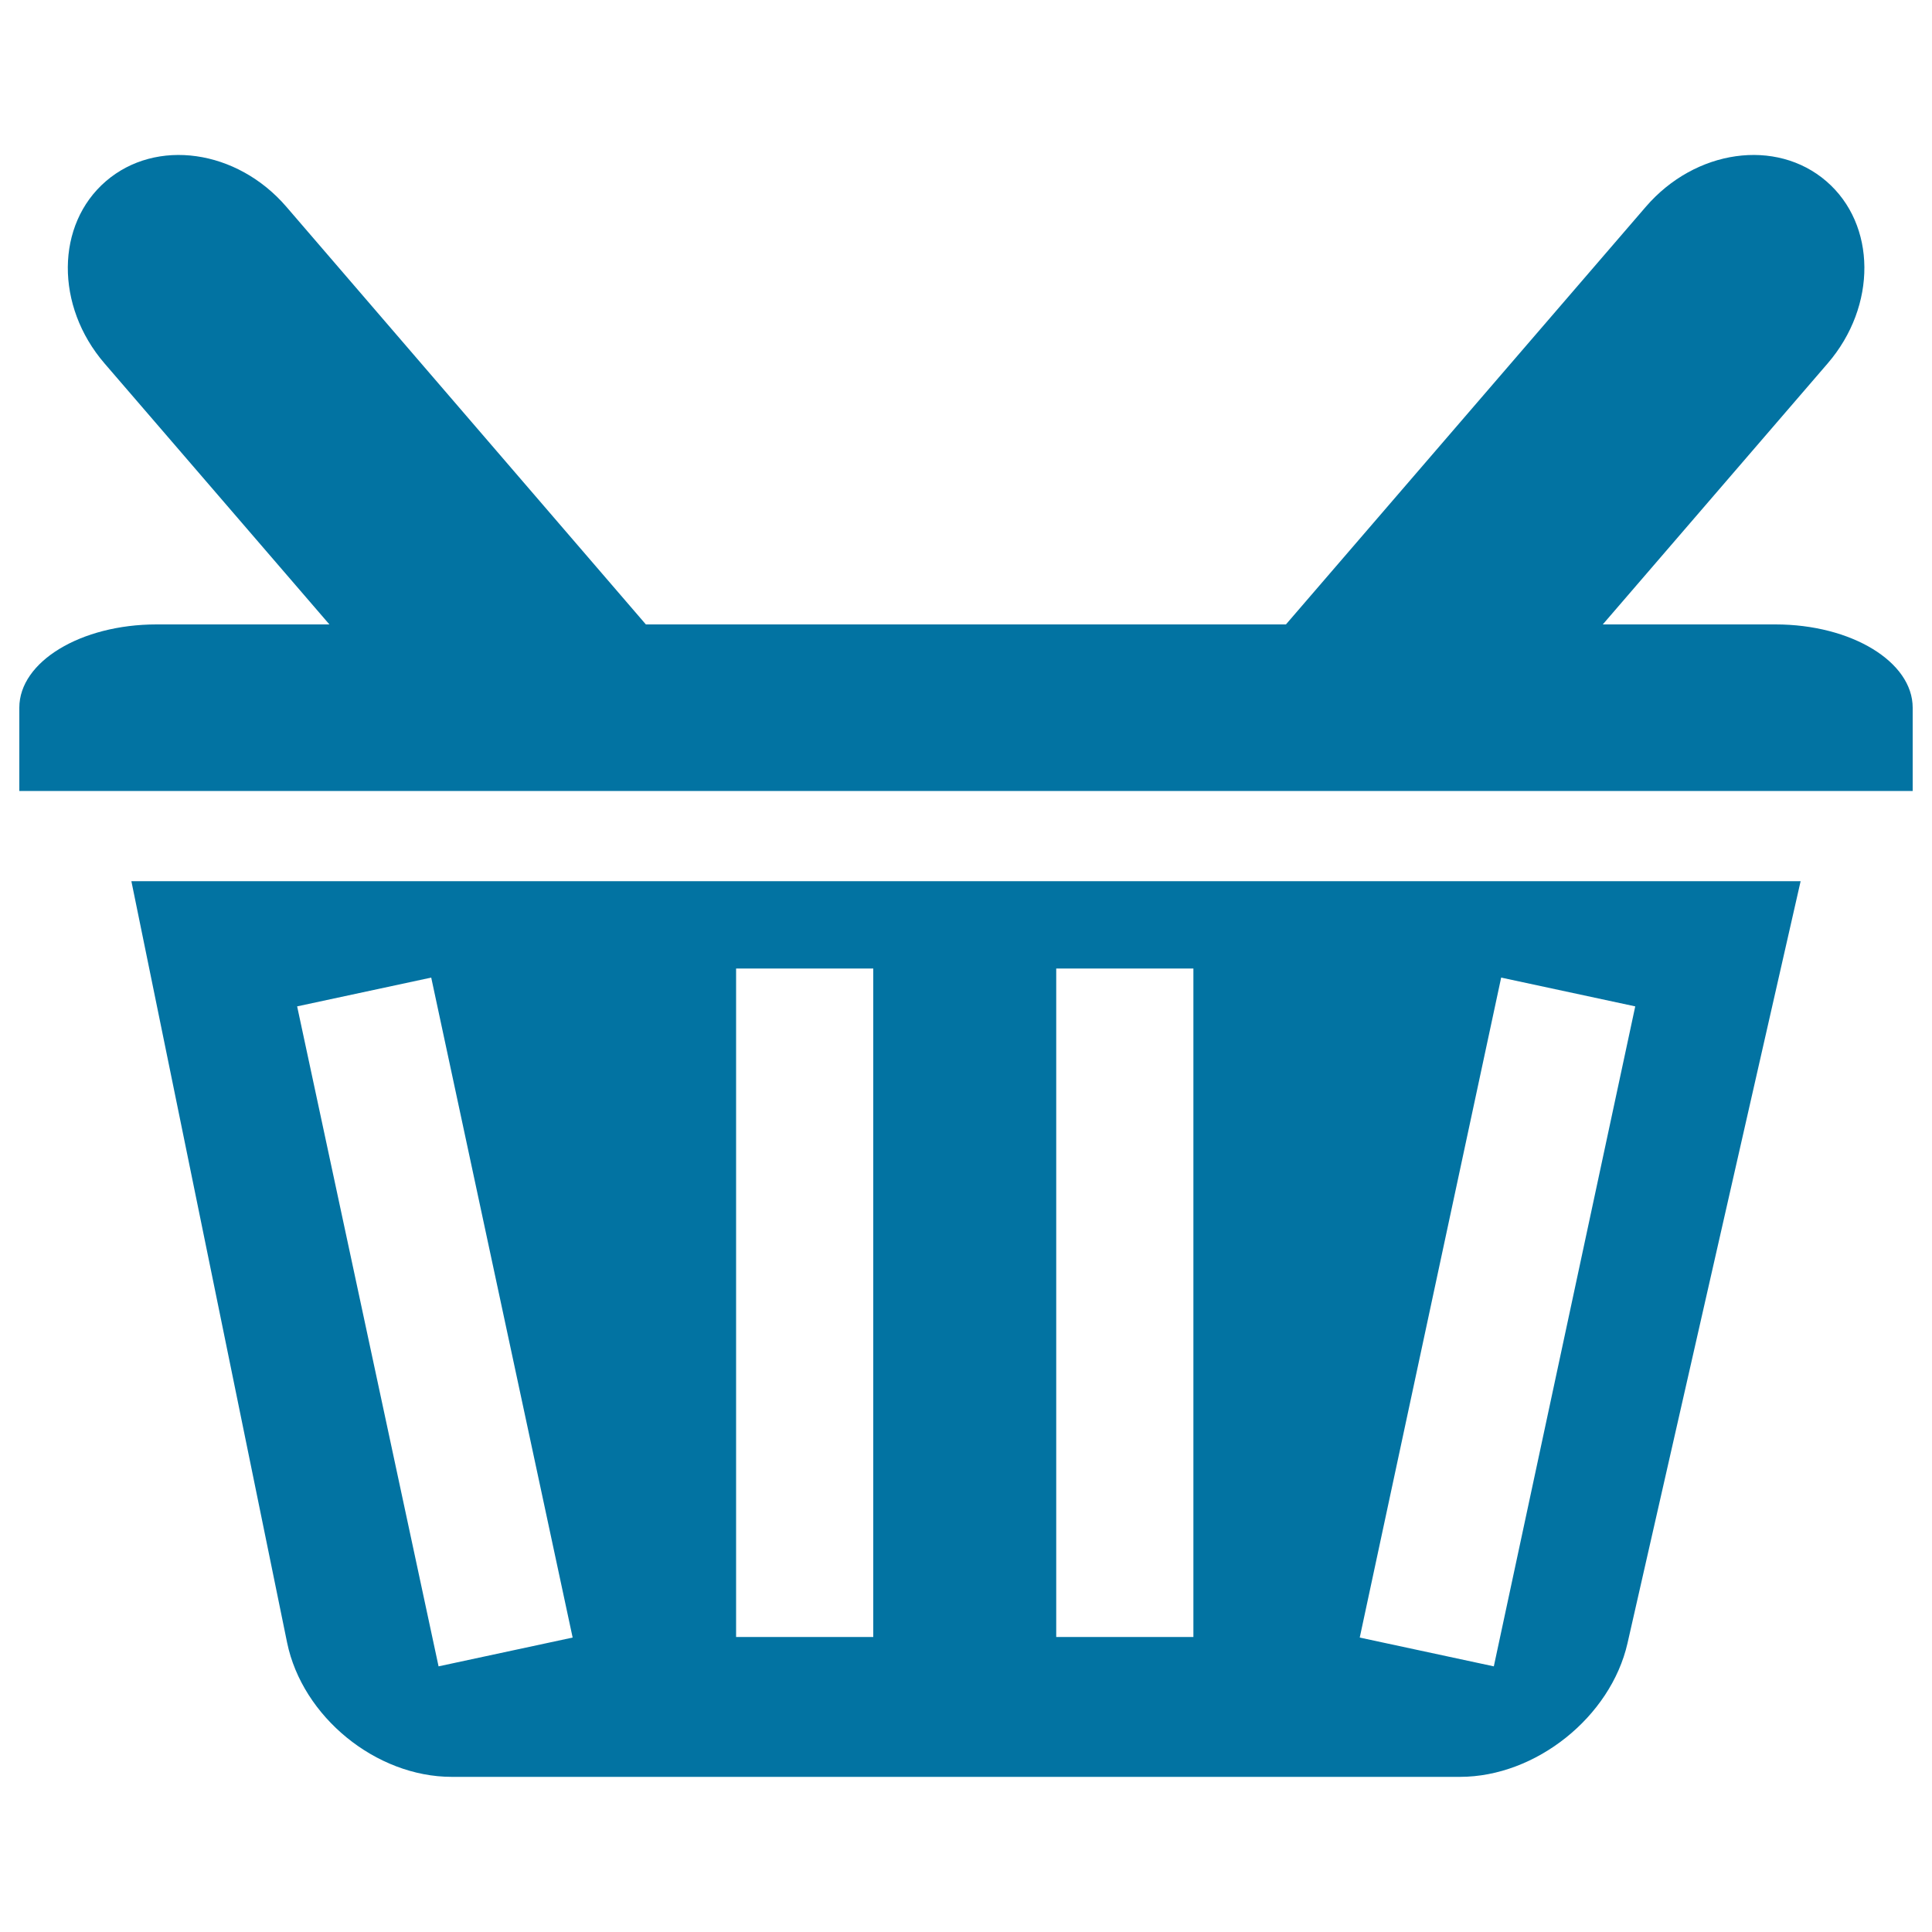
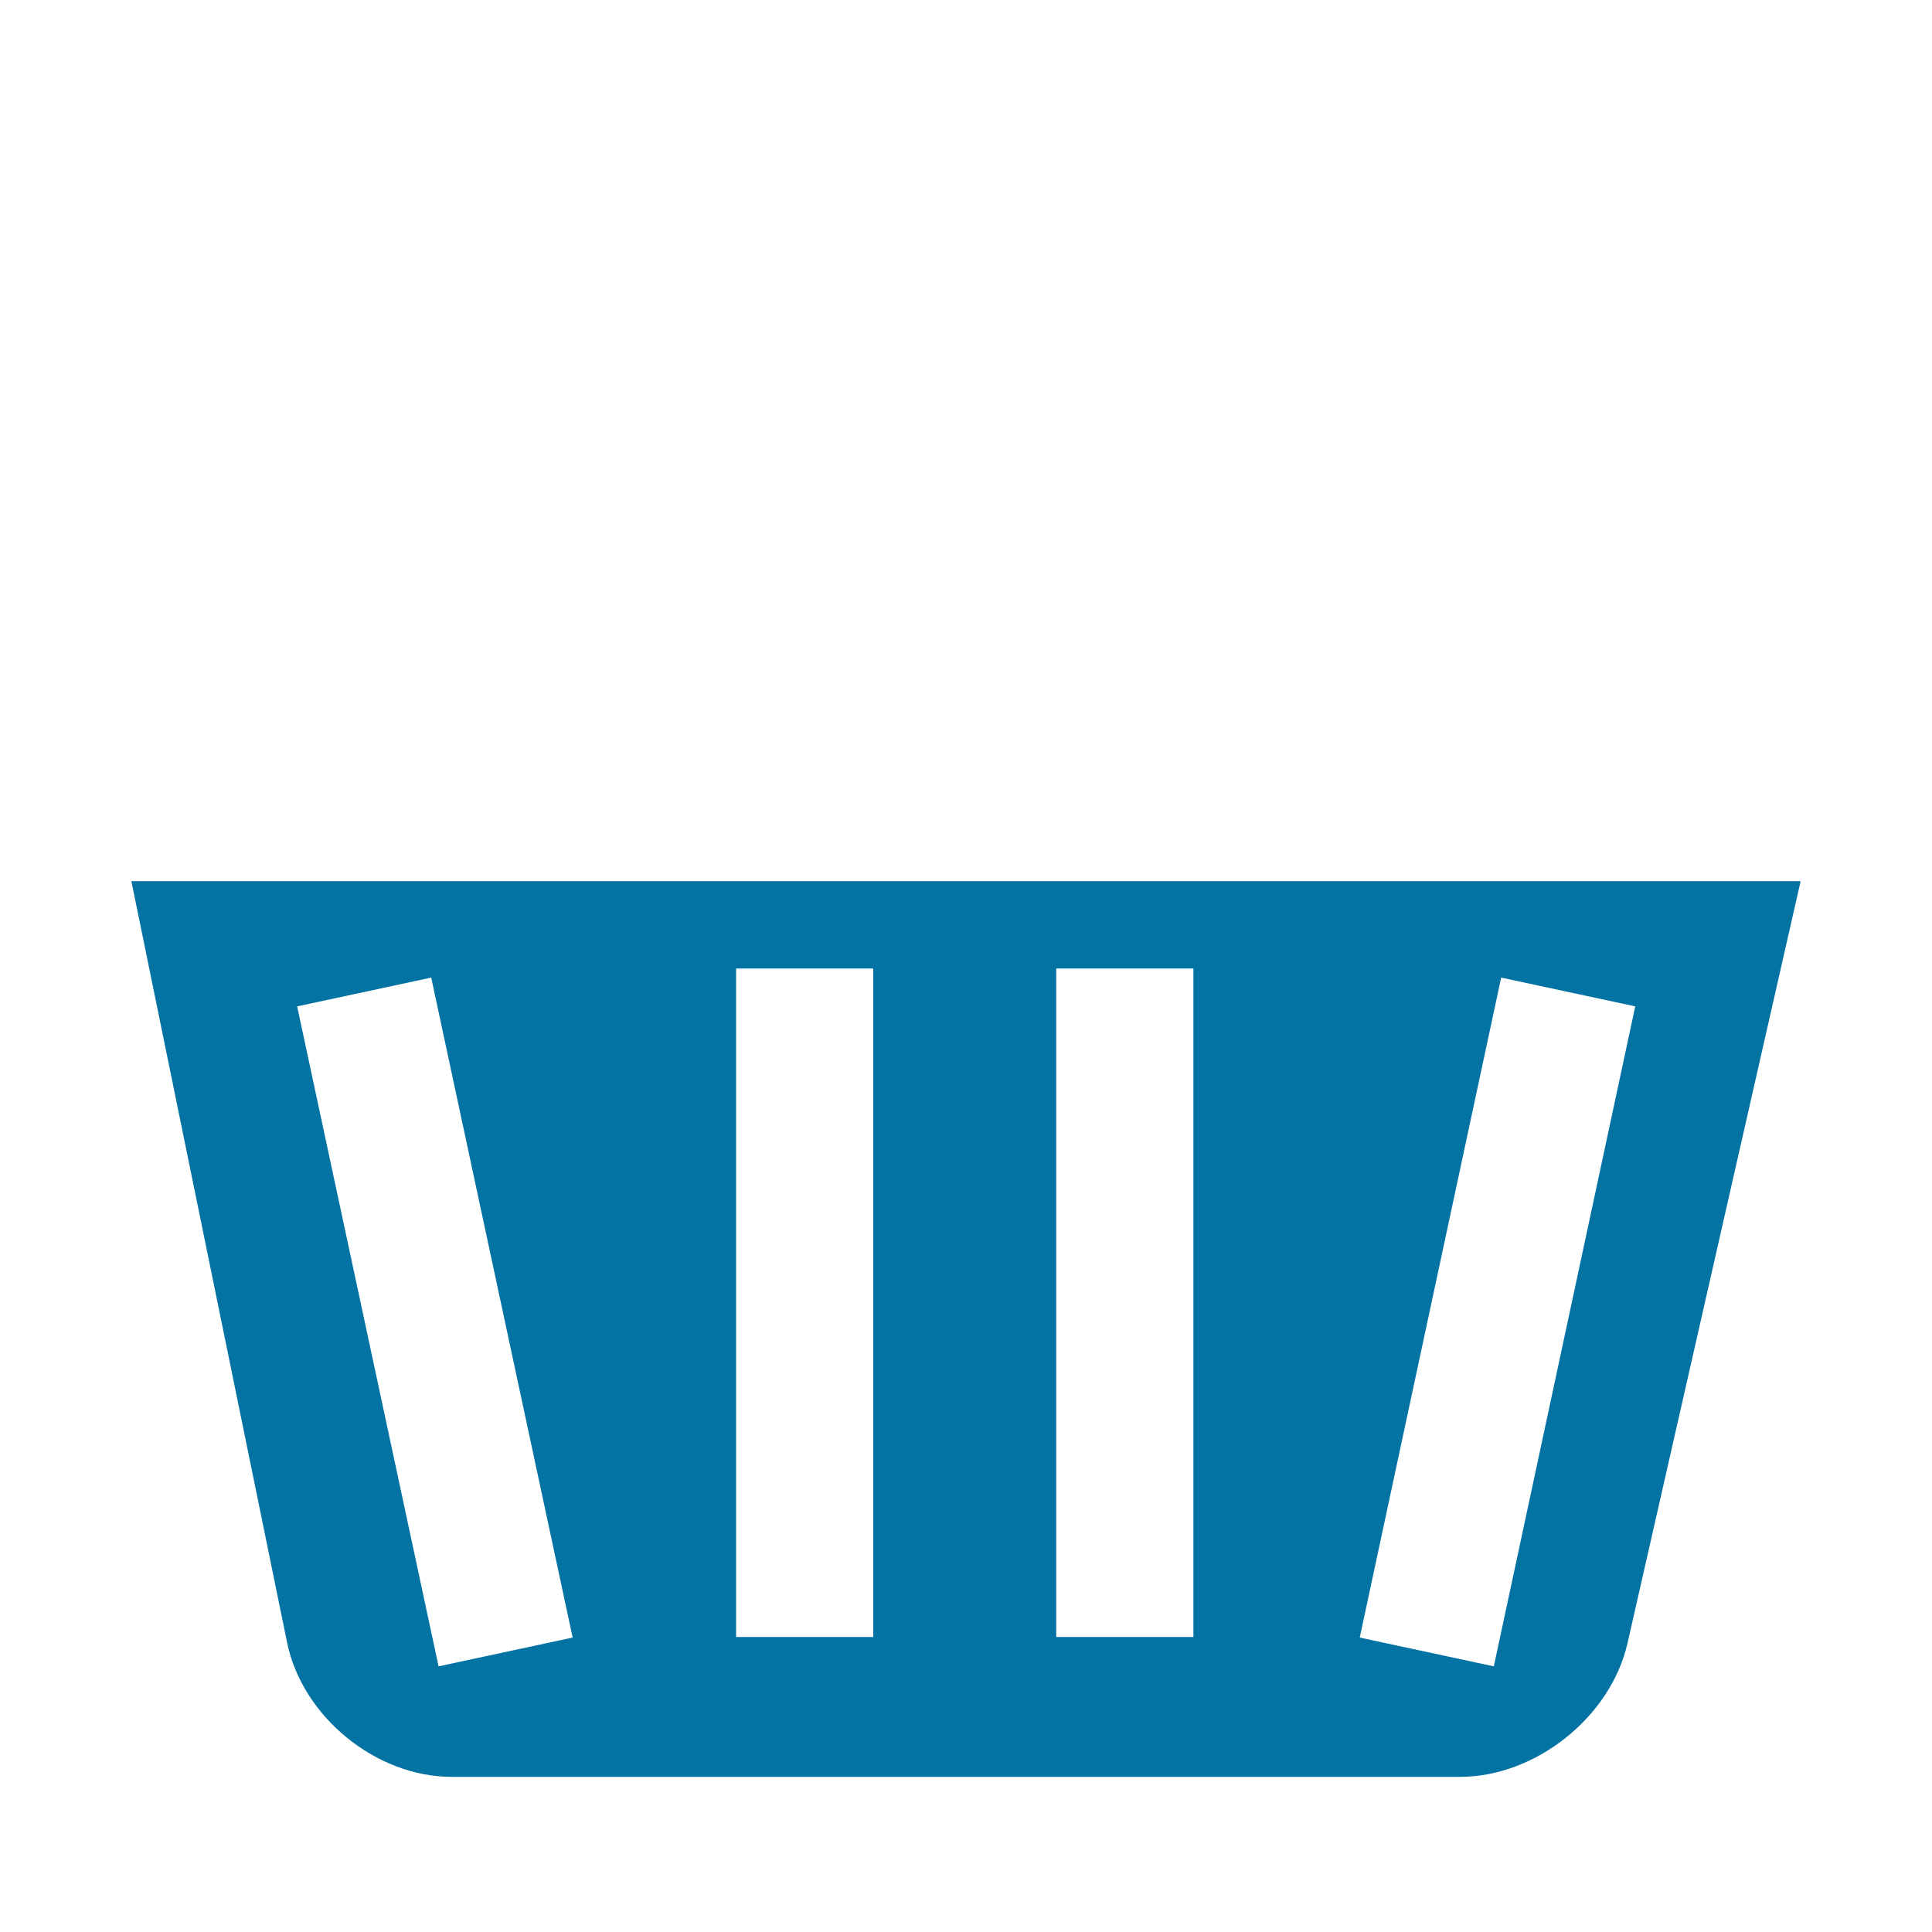
<svg xmlns="http://www.w3.org/2000/svg" viewBox="0 0 1000 1000" style="fill:#0273a2">
  <title>Supermarket Shopping Basket SVG icon</title>
  <g>
-     <path d="M919,323.2h-89.4L946,188.1c25.6-29.7,25.3-71.9-0.7-94.3c-26-22.4-67.8-16.5-93.4,13.2L665.6,323.2H334.3L148.2,107c-25.6-29.7-67.4-35.6-93.4-13.2c-26,22.4-26.3,64.6-0.7,94.3l116.4,135.1H81c-39.2,0-71,19.3-71,43.1c0,23.8,0,43.1,0,43.1h234.7c0.3,0,510.3,0,510.3,0c0.3,0,235,0,235,0v-43.1C990,342.5,958.2,323.2,919,323.2z" />
    <path d="M932,456.1H68l80.6,394.1c7.9,38.4,46,69.5,85.2,69.5h521.9c39.2,0,78-31,86.7-69.2L932,456.1z M227,862.5l-73.2-341.6l69.4-14.9l73.2,341.6L227,862.5z M452,847.3h-71v-346h71V847.3z M617.7,847.3h-71v-346h71V847.3z M773.2,862.5l-69.4-14.9L777,506l69.4,14.9L773.2,862.5z" />
  </g>
</svg>